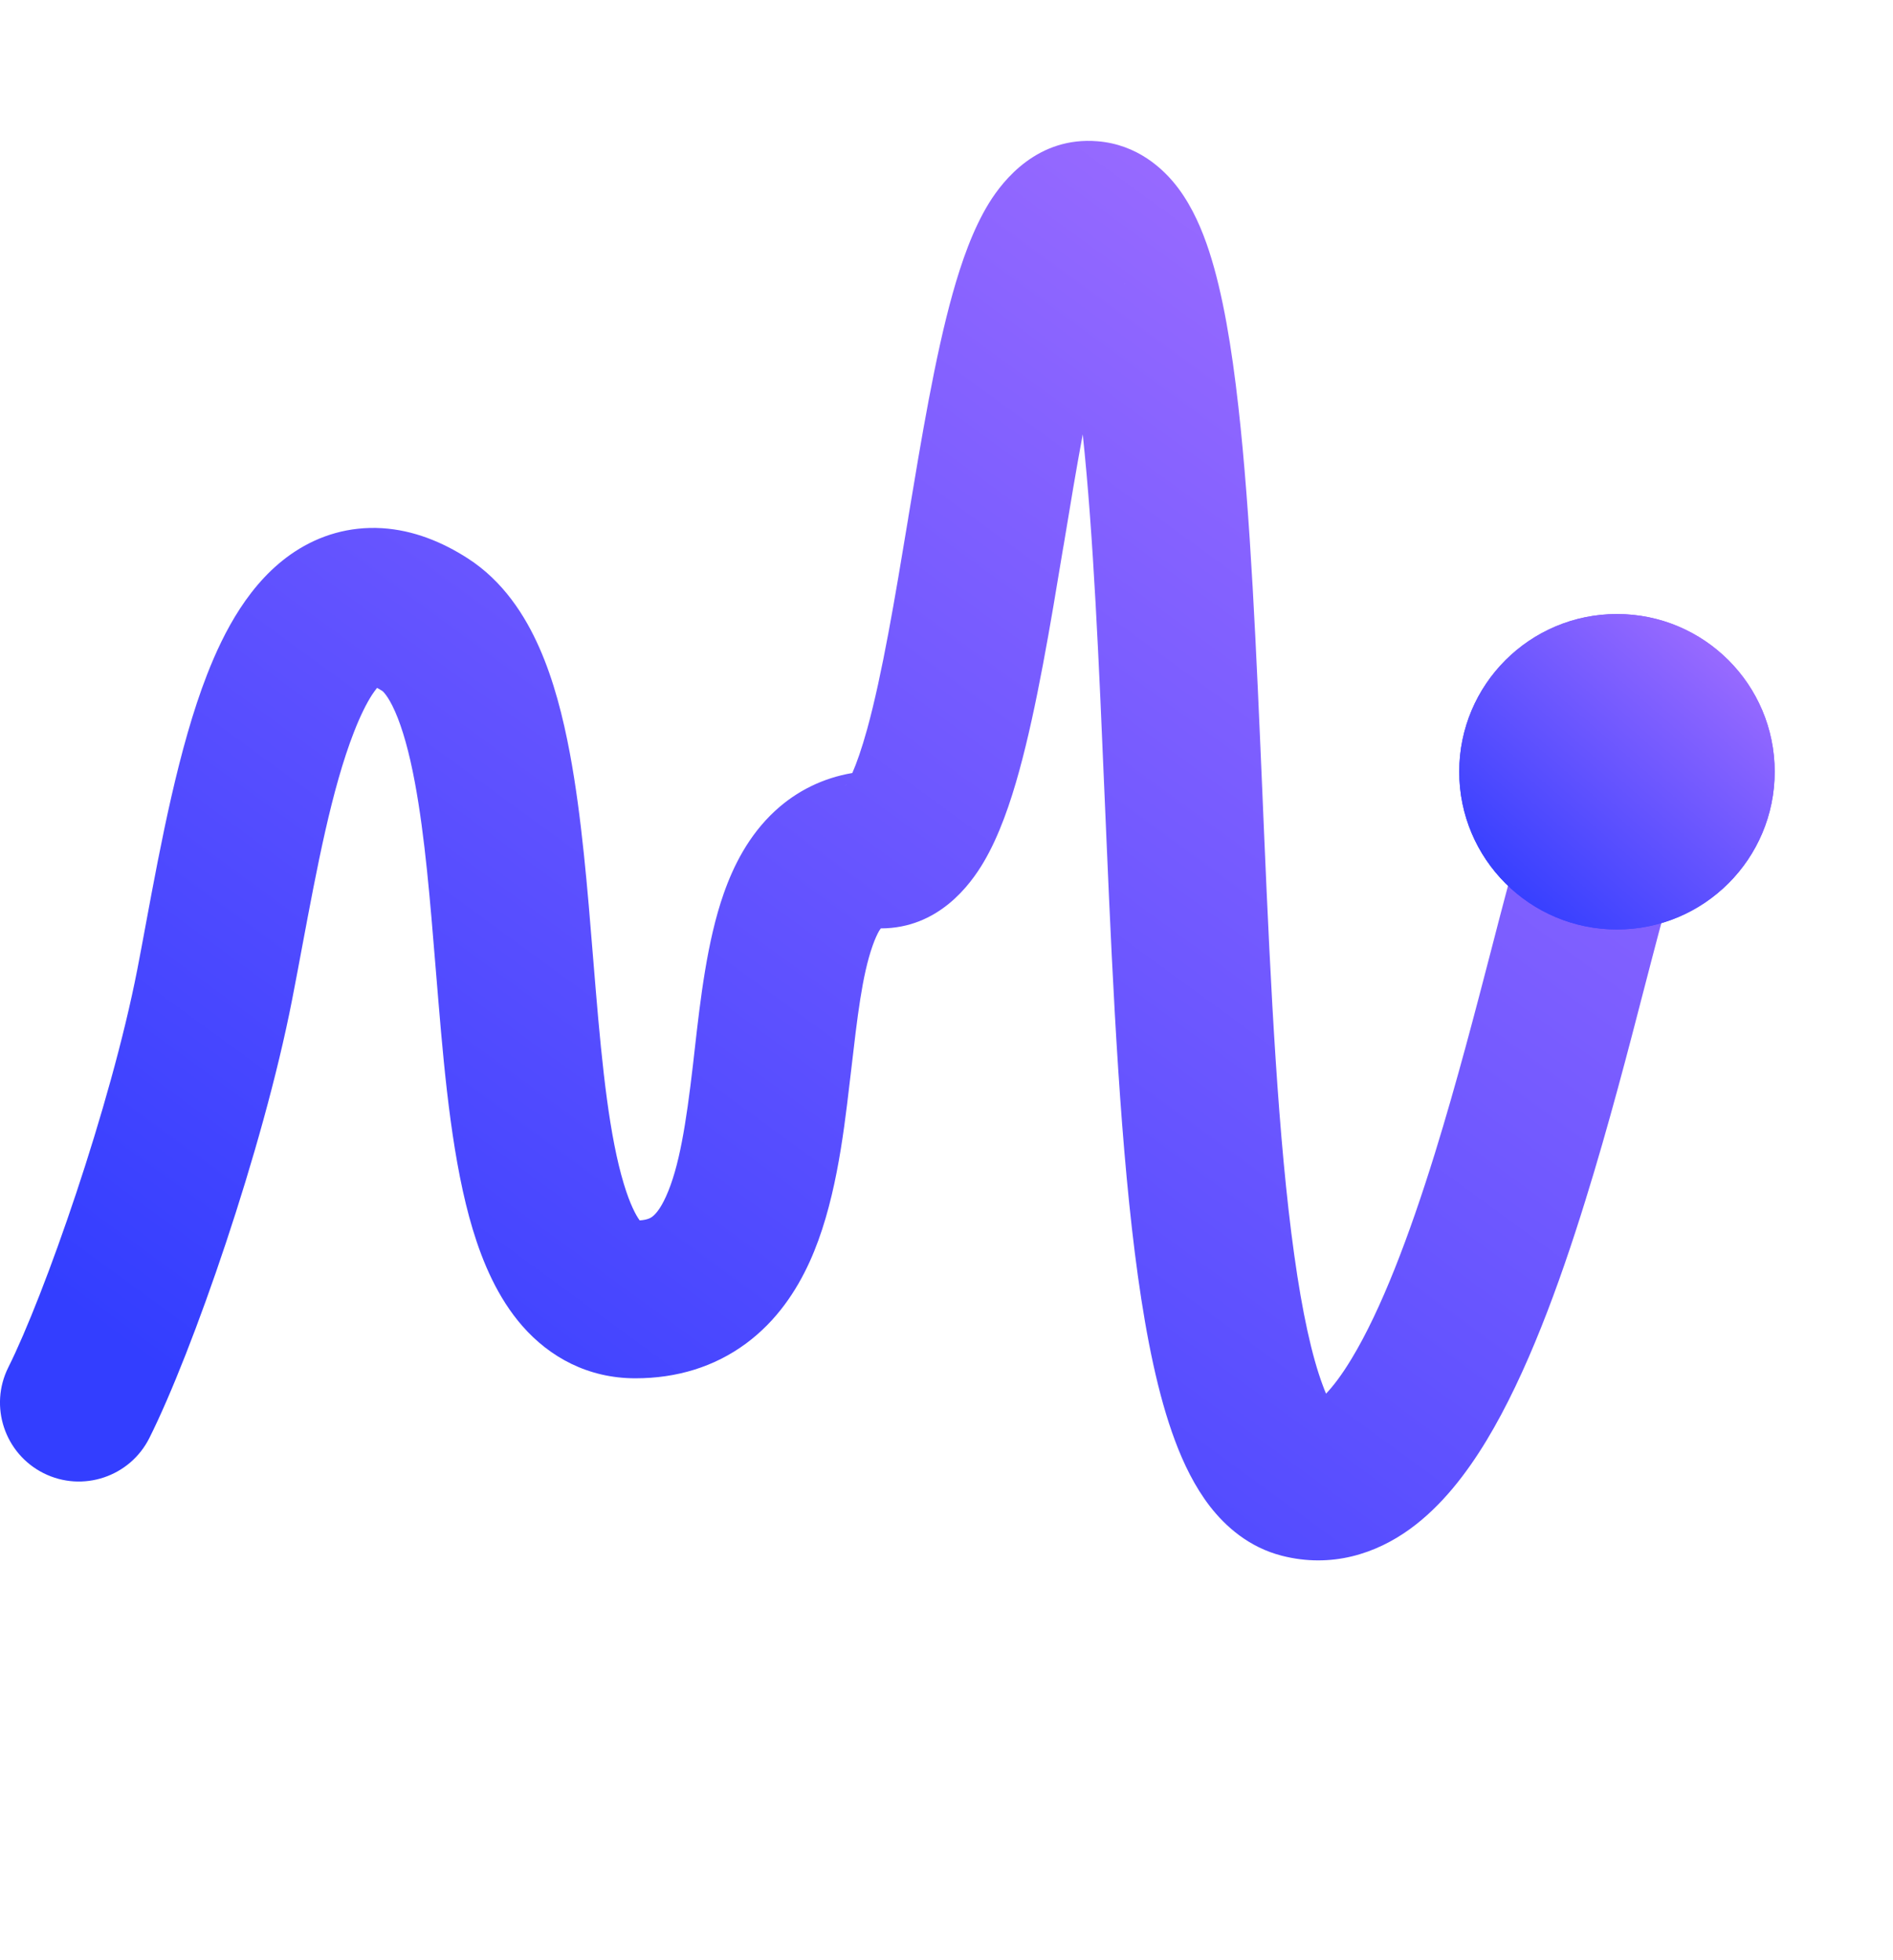
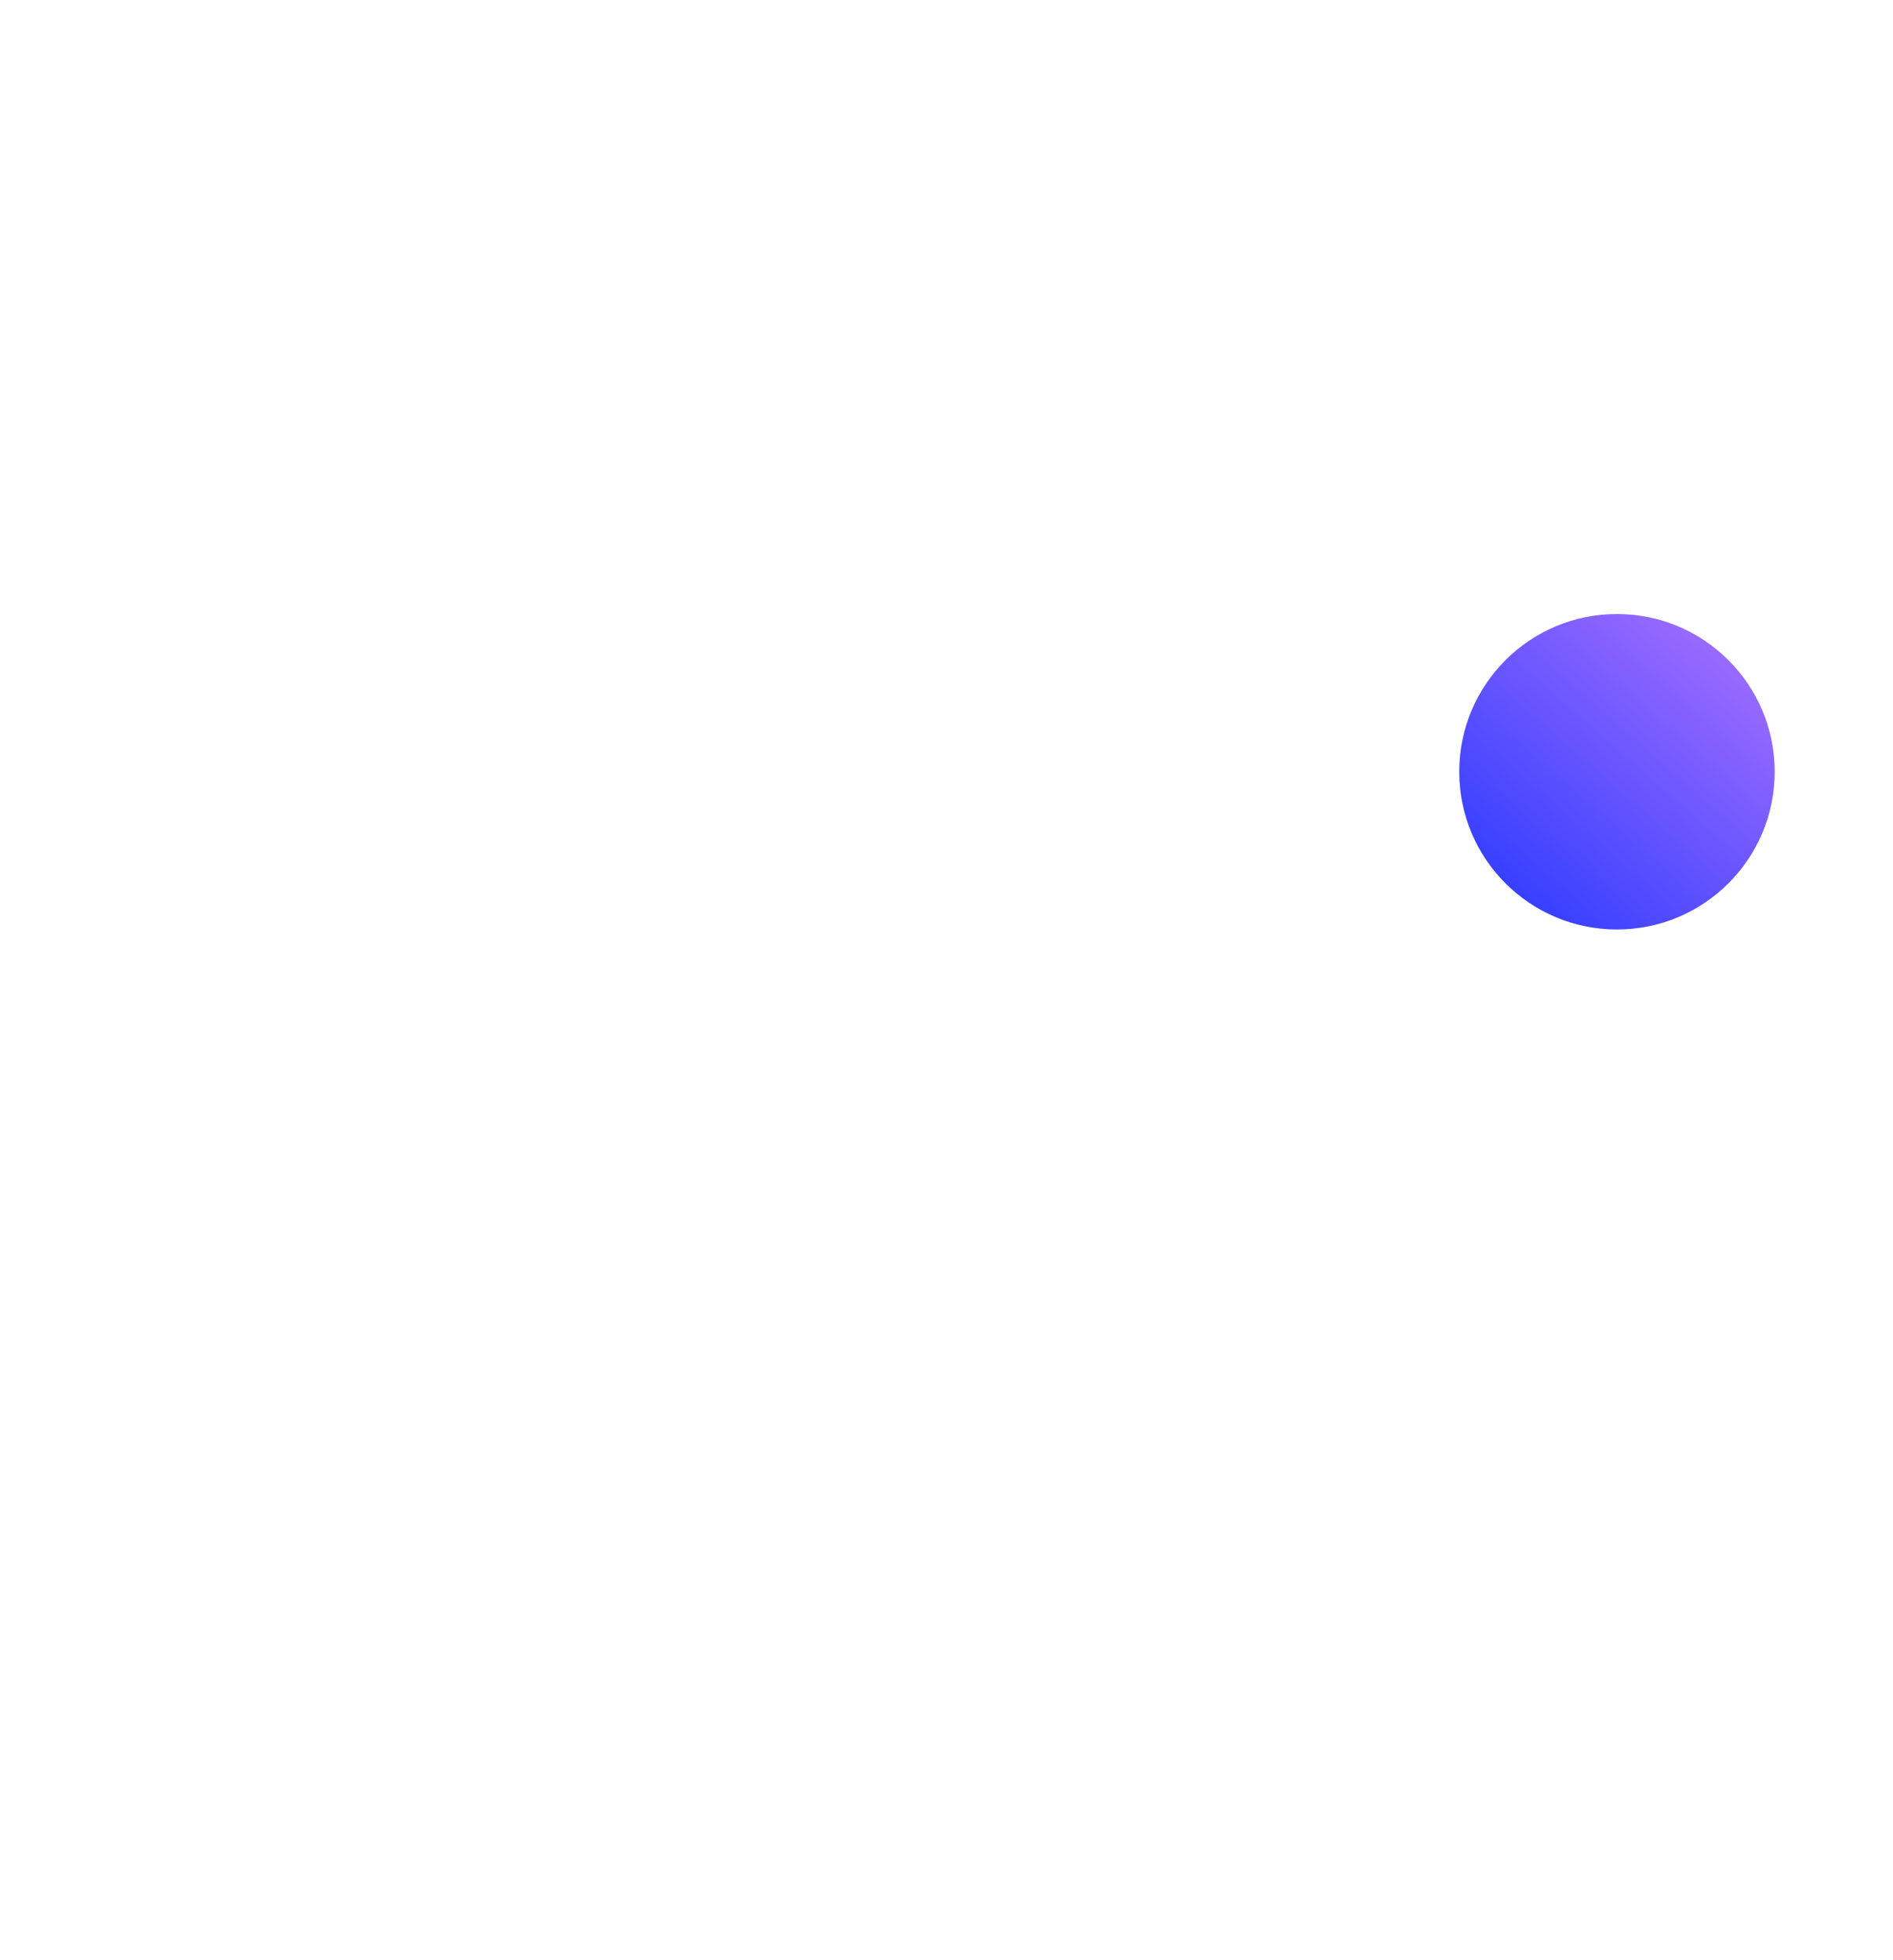
<svg xmlns="http://www.w3.org/2000/svg" width="28" height="29" viewBox="0 0 28 29" fill="none">
-   <path fill-rule="evenodd" clip-rule="evenodd" d="M14.55 12.754C14.352 13.09 13.88 13.735 13.028 13.735C13.028 13.735 13.028 13.735 13.028 13.735C13.021 13.744 13.013 13.756 13.003 13.772C12.976 13.82 12.942 13.891 12.906 13.994C12.752 14.431 12.682 15.038 12.588 15.847C12.581 15.907 12.574 15.969 12.566 16.032C12.473 16.829 12.348 17.848 11.976 18.667C11.78 19.098 11.488 19.541 11.035 19.876C10.567 20.222 10.01 20.391 9.398 20.391C8.696 20.391 8.13 20.077 7.728 19.619C7.361 19.2 7.14 18.675 6.993 18.189C6.7 17.219 6.581 15.971 6.486 14.829C6.472 14.663 6.458 14.497 6.445 14.334C6.362 13.318 6.285 12.373 6.137 11.578C6.052 11.121 5.952 10.772 5.843 10.525C5.735 10.281 5.656 10.223 5.656 10.223C5.656 10.223 5.656 10.223 5.656 10.223C5.625 10.203 5.599 10.188 5.577 10.177C5.558 10.201 5.533 10.234 5.505 10.276C5.422 10.404 5.331 10.585 5.236 10.829C4.906 11.674 4.69 12.829 4.471 13.997C4.422 14.261 4.372 14.526 4.321 14.788C3.888 17.011 2.846 20.002 2.21 21.273C1.922 21.849 1.221 22.083 0.645 21.795C0.069 21.506 -0.165 20.806 0.123 20.229C0.655 19.166 1.634 16.378 2.031 14.342C2.072 14.13 2.115 13.901 2.159 13.661C2.376 12.493 2.644 11.054 3.062 9.982C3.306 9.355 3.691 8.601 4.359 8.162C4.727 7.92 5.166 7.785 5.651 7.814C6.117 7.843 6.543 8.019 6.918 8.26C7.444 8.598 7.768 9.108 7.977 9.581C8.19 10.062 8.329 10.608 8.43 11.149C8.603 12.075 8.691 13.159 8.772 14.162C8.785 14.322 8.798 14.48 8.811 14.635C8.91 15.823 9.017 16.82 9.227 17.514C9.319 17.819 9.407 17.981 9.462 18.055C9.58 18.047 9.627 18.016 9.648 18C9.687 17.971 9.764 17.895 9.851 17.701C10.046 17.272 10.148 16.628 10.249 15.761C10.258 15.684 10.267 15.604 10.276 15.523C10.358 14.799 10.458 13.922 10.704 13.222C10.846 12.816 11.072 12.358 11.465 11.996C11.786 11.7 12.174 11.51 12.607 11.436C12.669 11.295 12.745 11.082 12.827 10.785C13.05 9.973 13.235 8.866 13.433 7.671L13.437 7.643C13.627 6.501 13.83 5.273 14.092 4.339C14.222 3.876 14.39 3.391 14.63 3.002C14.841 2.661 15.353 2.016 16.236 2.09C16.819 2.138 17.207 2.49 17.427 2.783C17.642 3.07 17.784 3.408 17.884 3.715C18.087 4.337 18.22 5.146 18.317 6.015C18.497 7.61 18.584 9.667 18.672 11.722C18.68 11.928 18.689 12.134 18.698 12.34C18.796 14.63 18.906 16.864 19.143 18.562C19.262 19.418 19.405 20.067 19.566 20.497C19.582 20.542 19.599 20.582 19.614 20.618C19.715 20.512 19.844 20.347 19.992 20.101C20.429 19.379 20.843 18.291 21.223 17.066C21.547 16.019 21.826 14.944 22.068 14.012C22.105 13.868 22.142 13.727 22.177 13.591C22.308 13.091 22.43 12.631 22.541 12.274C22.596 12.097 22.656 11.921 22.72 11.768C22.762 11.665 22.875 11.393 23.092 11.176C23.548 10.72 24.286 10.72 24.742 11.176C25.15 11.584 25.193 12.22 24.869 12.675C24.846 12.733 24.813 12.827 24.769 12.967C24.677 13.264 24.567 13.674 24.435 14.18C24.401 14.311 24.365 14.449 24.328 14.591C24.088 15.52 23.794 16.654 23.451 17.757C23.062 19.014 22.58 20.33 21.99 21.307C21.696 21.793 21.326 22.28 20.855 22.621C20.352 22.986 19.694 23.204 18.96 23.016C18.472 22.891 18.127 22.582 17.897 22.286C17.67 21.992 17.505 21.649 17.38 21.313C17.129 20.643 16.959 19.793 16.832 18.885C16.577 17.055 16.464 14.705 16.367 12.44C16.358 12.239 16.35 12.038 16.341 11.838C16.256 9.825 16.174 7.914 16.015 6.426C15.921 6.931 15.829 7.481 15.735 8.053L15.723 8.12C15.536 9.251 15.334 10.467 15.076 11.404C14.947 11.874 14.781 12.362 14.55 12.754ZM16.639 4.193C16.639 4.194 16.637 4.198 16.631 4.204C16.637 4.196 16.639 4.193 16.639 4.193ZM24.893 12.623C24.893 12.623 24.89 12.631 24.883 12.643C24.889 12.629 24.893 12.622 24.893 12.623ZM12.505 11.622C12.505 11.621 12.509 11.614 12.519 11.603C12.51 11.617 12.505 11.623 12.505 11.622Z" fill="url(#paint0_linear_9072_4623)" />
  <path d="M26.25 11.417C26.25 12.706 25.206 13.751 23.917 13.751C22.628 13.751 21.584 12.706 21.584 11.417C21.584 10.129 22.628 9.084 23.917 9.084C25.206 9.084 26.25 10.129 26.25 11.417Z" fill="url(#paint1_linear_9072_4623)" />
-   <path fill-rule="evenodd" clip-rule="evenodd" d="M23.917 12.584C24.561 12.584 25.084 12.062 25.084 11.417C25.084 10.773 24.561 10.251 23.917 10.251C23.273 10.251 22.75 10.773 22.75 11.417C22.75 12.062 23.273 12.584 23.917 12.584ZM23.917 13.751C25.206 13.751 26.25 12.706 26.25 11.417C26.25 10.129 25.206 9.084 23.917 9.084C22.628 9.084 21.584 10.129 21.584 11.417C21.584 12.706 22.628 13.751 23.917 13.751Z" fill="url(#paint2_linear_9072_4623)" />
  <defs>
    <linearGradient id="paint0_linear_9072_4623" x1="3.44" y1="21.095" x2="19.456" y2="-0.861" gradientUnits="userSpaceOnUse">
      <stop stop-color="#333EFF" />
      <stop offset="1" stop-color="#A871FF" />
    </linearGradient>
    <linearGradient id="paint1_linear_9072_4623" x1="22.223" y1="13.309" x2="25.926" y2="9.059" gradientUnits="userSpaceOnUse">
      <stop stop-color="#333EFF" />
      <stop offset="1" stop-color="#A871FF" />
    </linearGradient>
    <linearGradient id="paint2_linear_9072_4623" x1="22.223" y1="13.309" x2="25.926" y2="9.059" gradientUnits="userSpaceOnUse">
      <stop stop-color="#333EFF" />
      <stop offset="1" stop-color="#A871FF" />
    </linearGradient>
  </defs>
</svg>